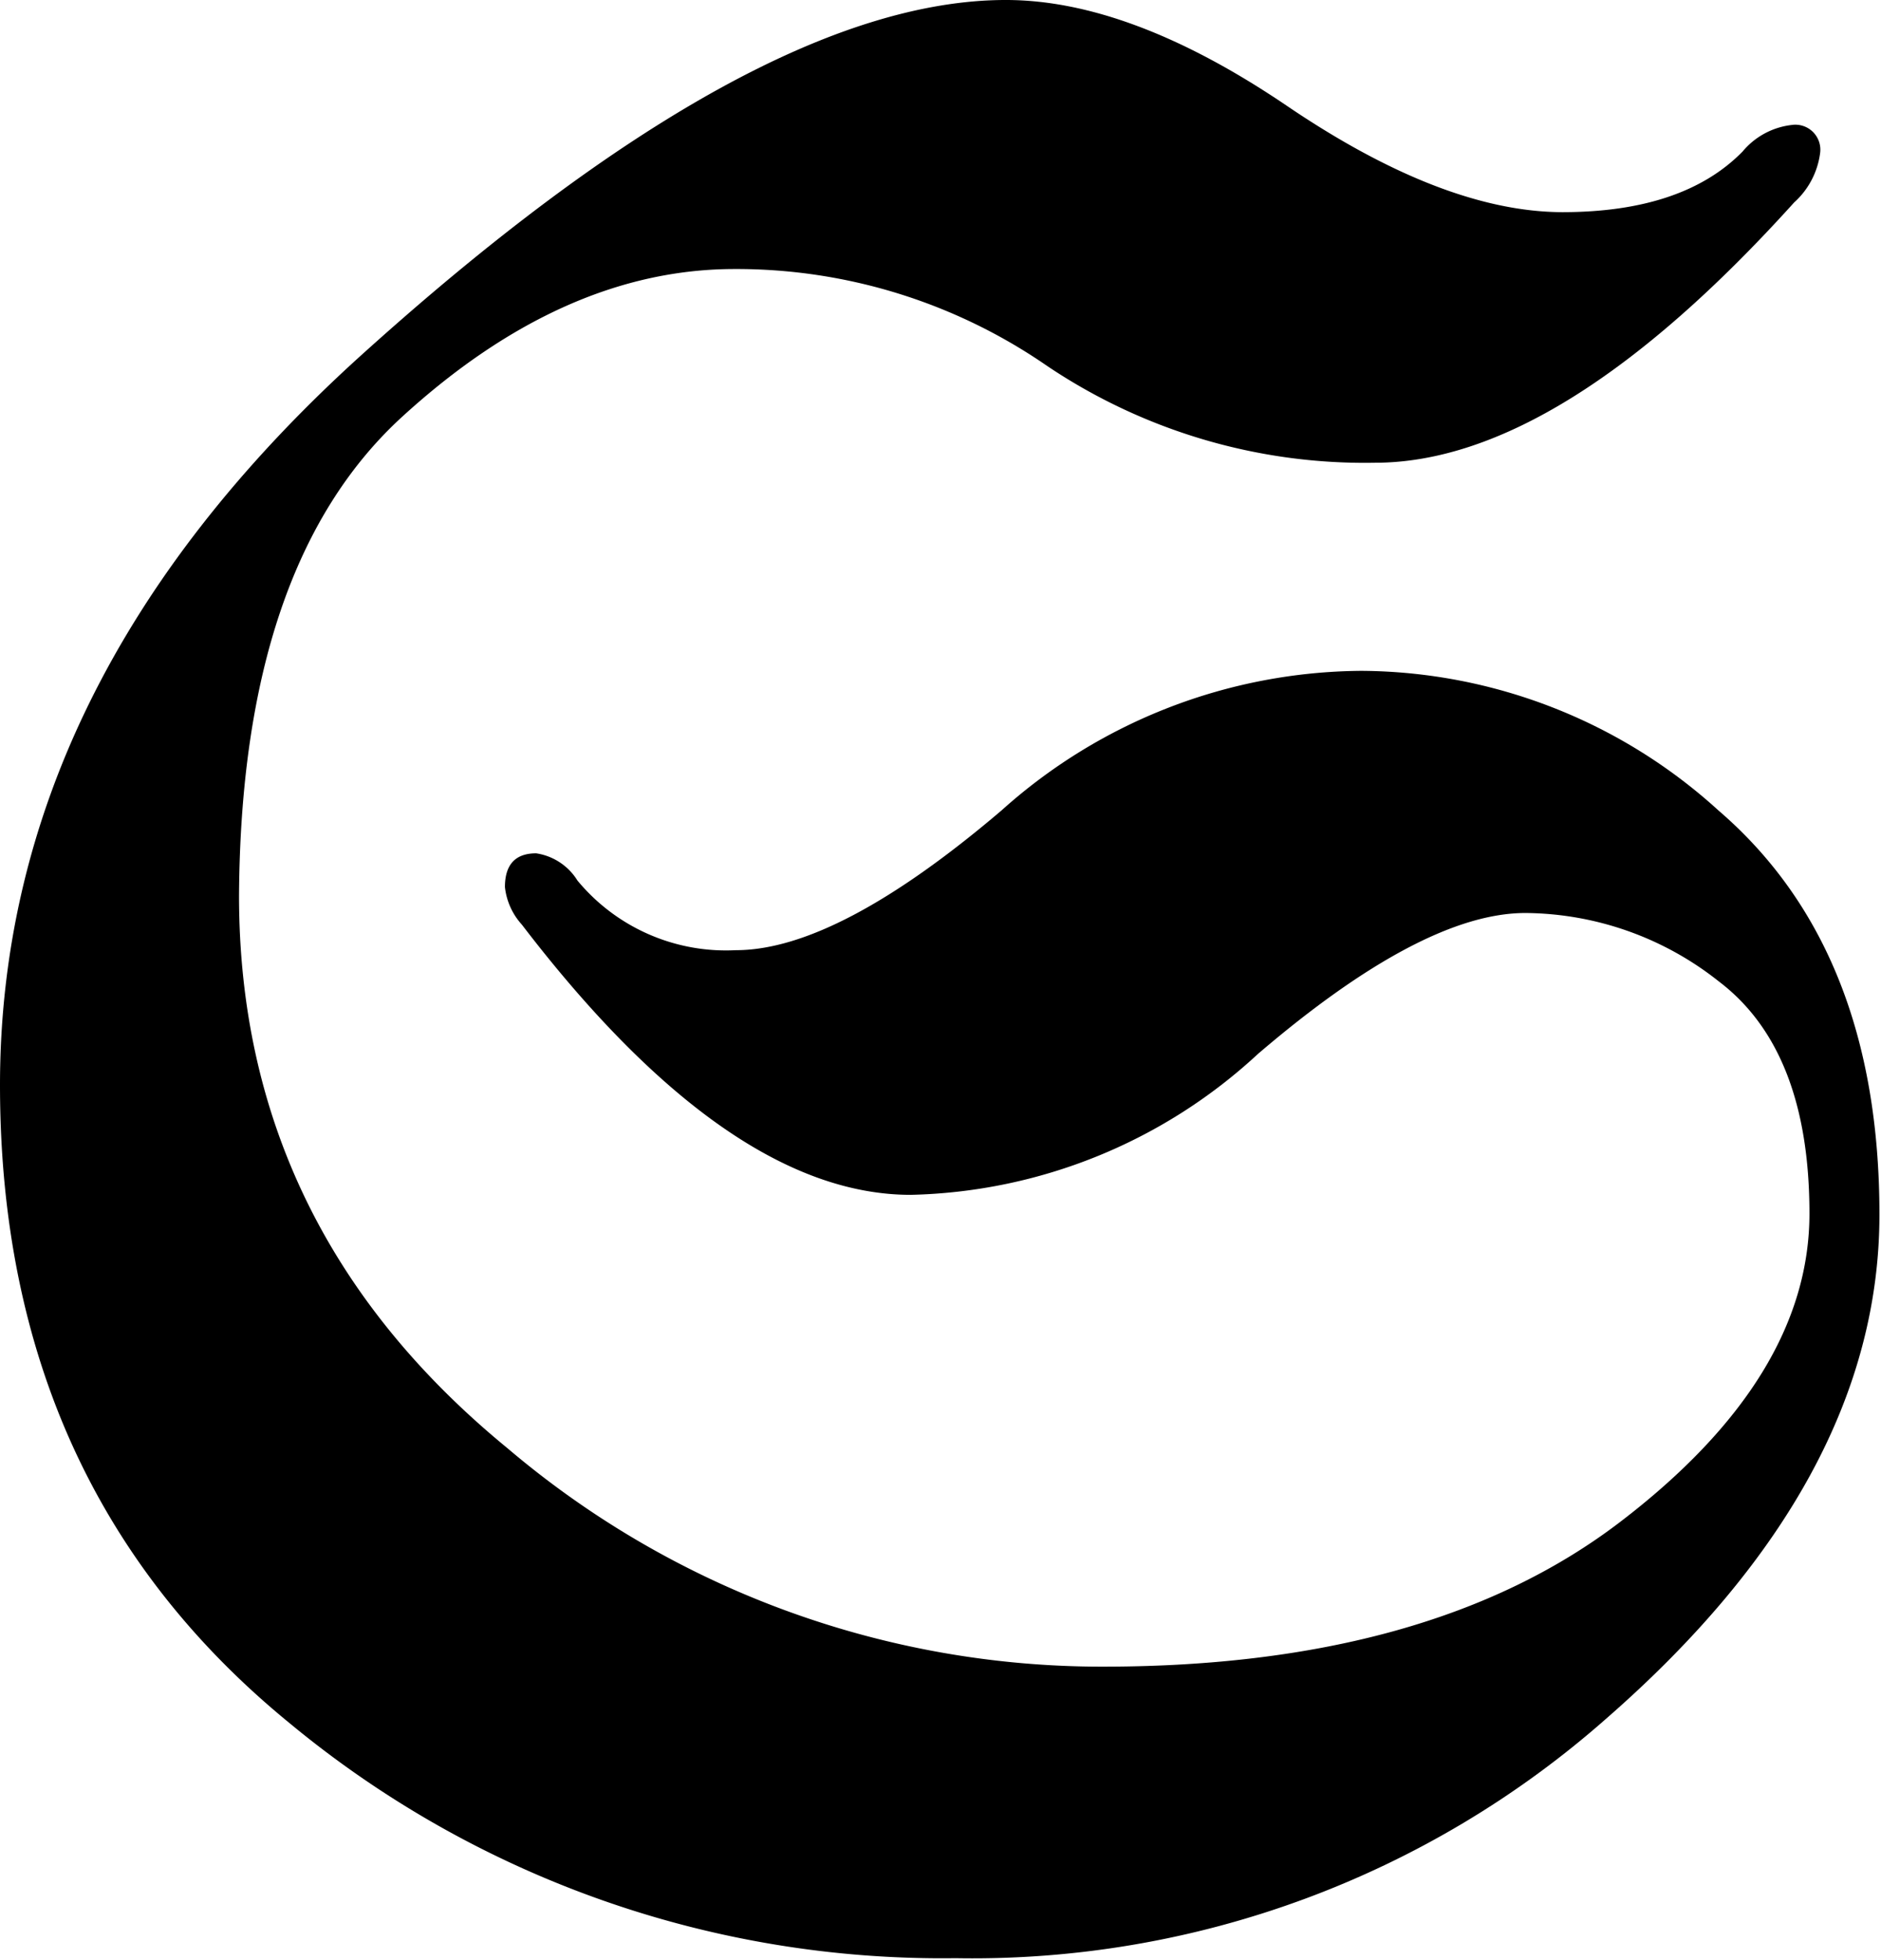
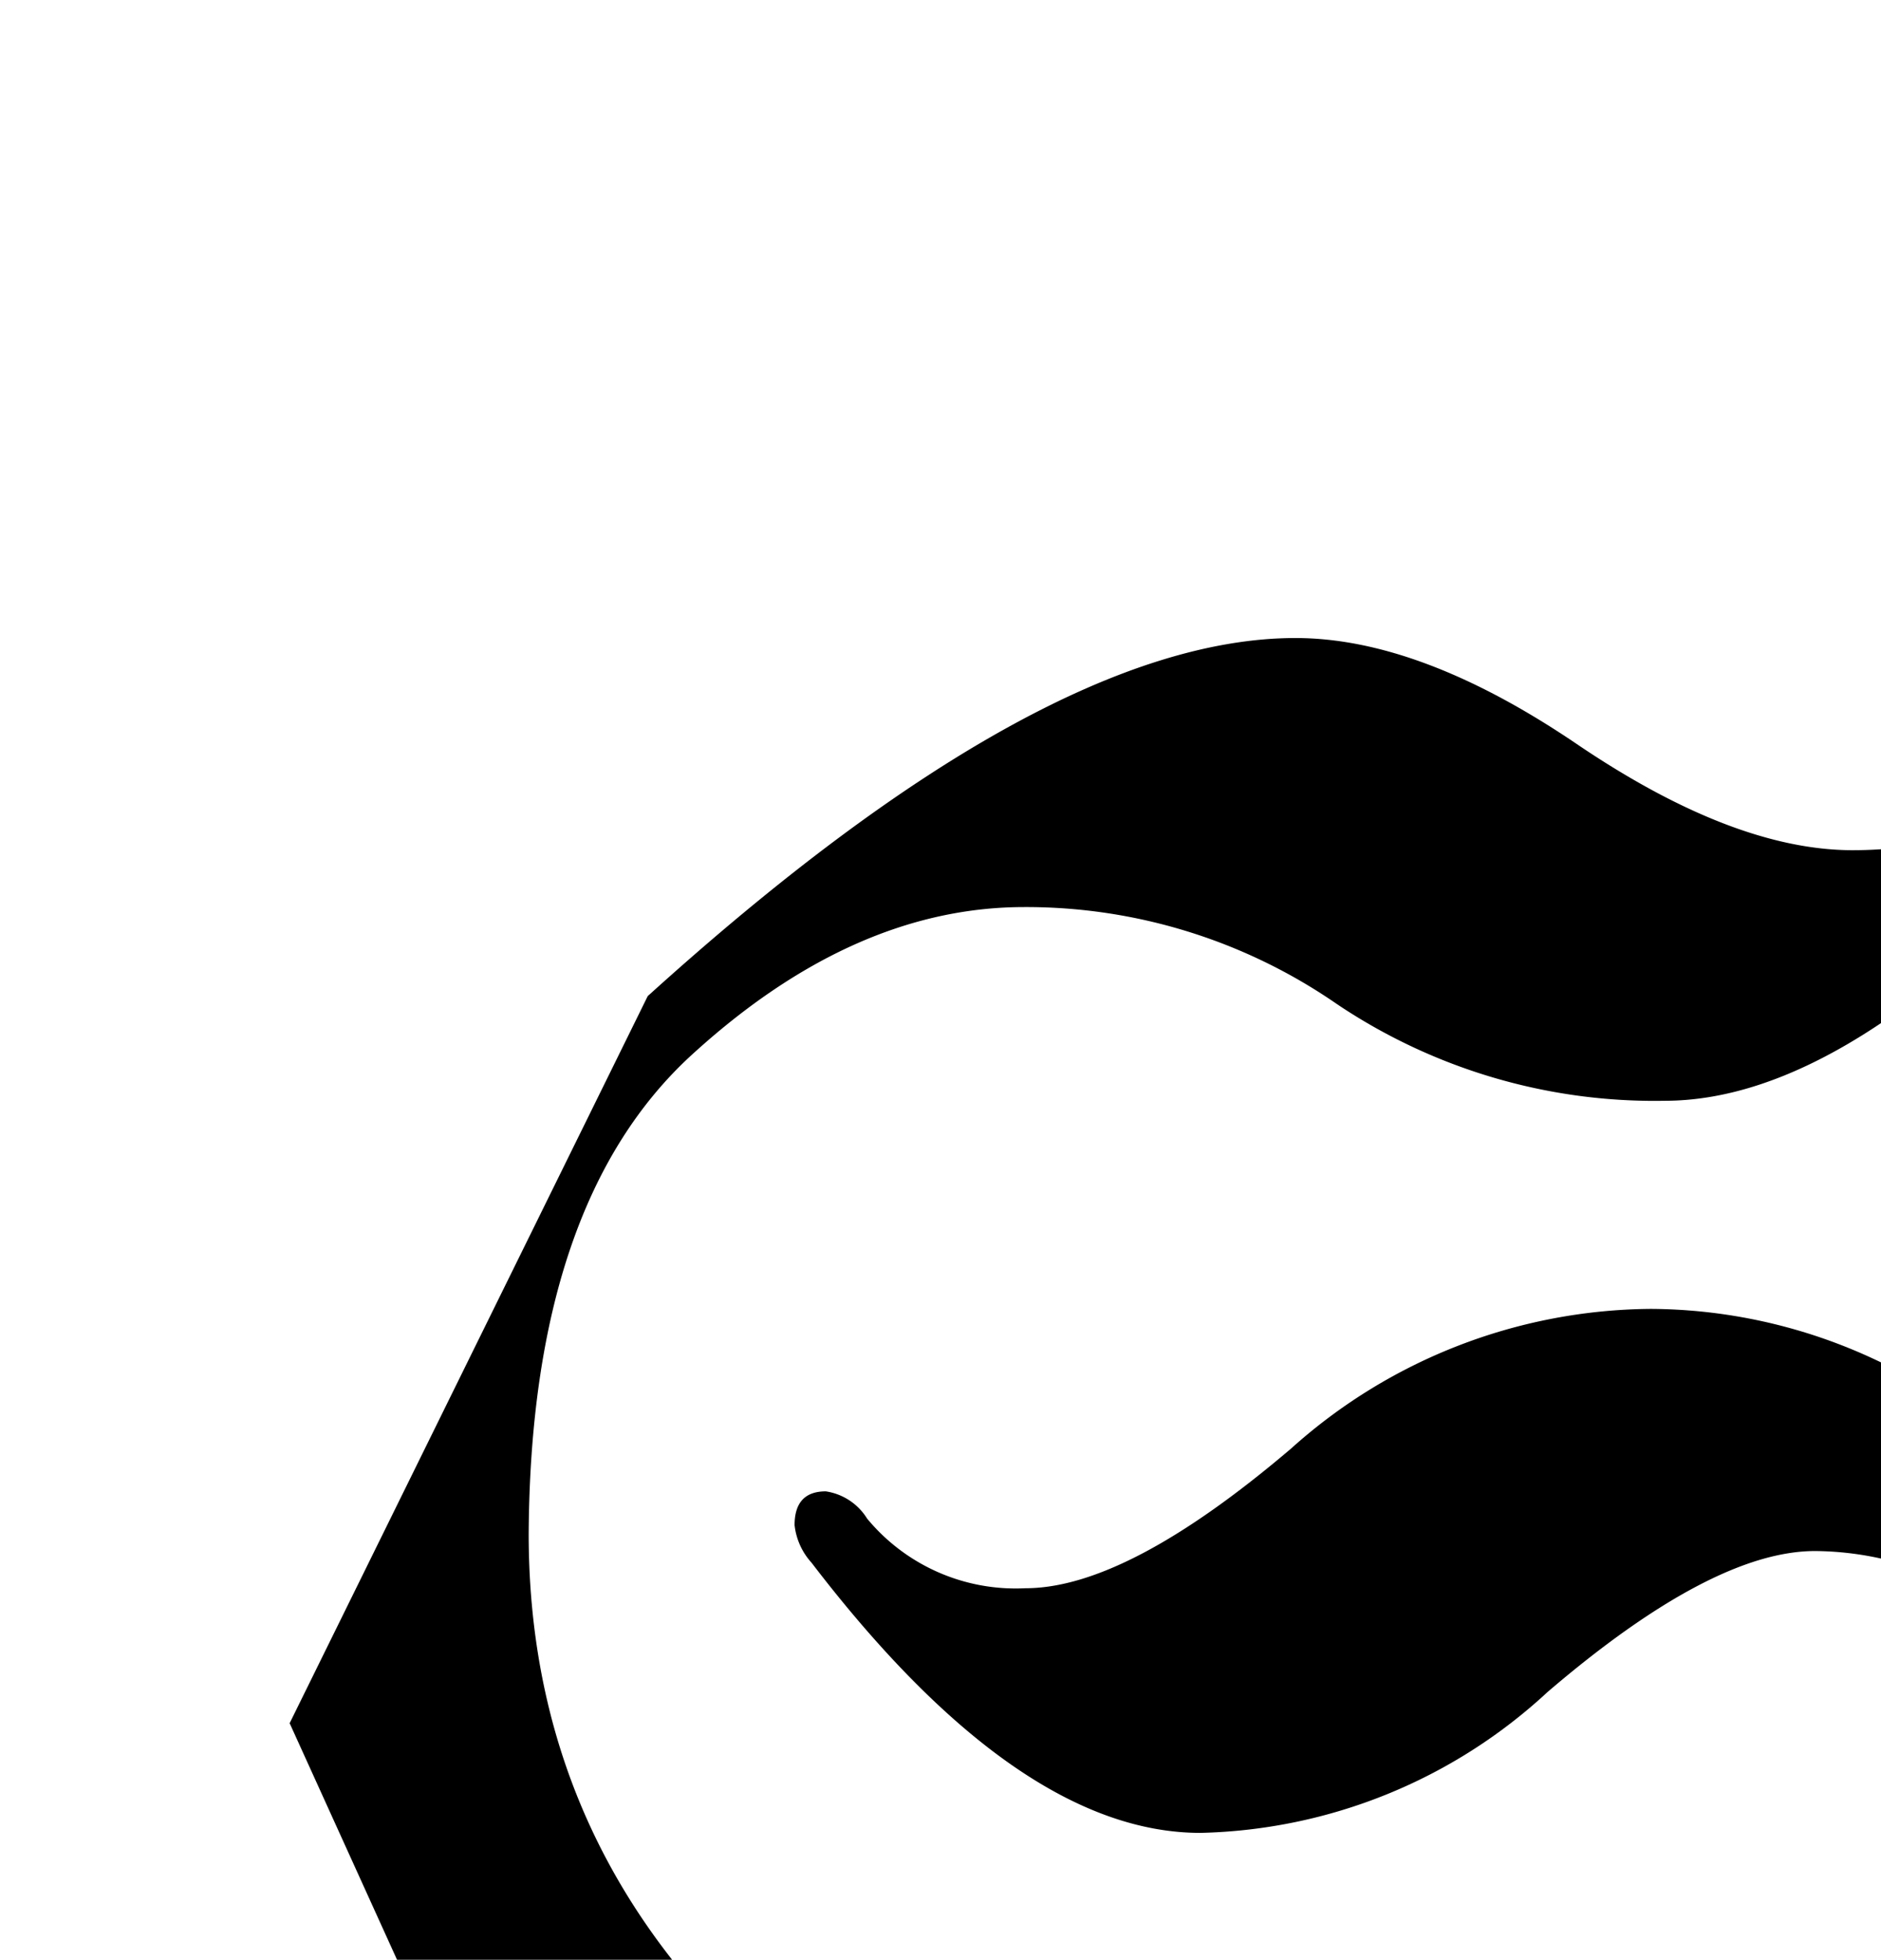
<svg xmlns="http://www.w3.org/2000/svg" viewBox="0 0 60.2 62.72">
  <title>bdb_s</title>
-   <path d="M9.27 55.15q-9.27-7.57-9.27-20.42t11.46-23.27q12.66-11.46 20.73-11.46 4 0 9 3.39t8.81 3.4q3.87 0 5.77-1.94a2.4 2.4 0 0 1 1.57-.85.8.8 0 0 1 .91.91 2.57 2.57 0 0 1-.83 1.57q-7.52 8.33-13.42 8.33a18.23 18.23 0 0 1-10.49-3.1 17.49 17.49 0 0 0-10-3.1q-5.46 0-10.63 4.72t-5.23 15.34q0 10.63 8.58 17.67a29.37 29.37 0 0 0 19.07 7q10.49 0 16.55-4.63t6.06-9.87q0-5.23-2.9-7.43a10.07 10.07 0 0 0-6.19-2.19q-3.29 0-8.56 4.51a16.89 16.89 0 0 1-11.11 4.51q-5.83 0-12.45-8.65a2.13 2.13 0 0 1-.54-1.2q0-1.08 1-1.08a1.88 1.88 0 0 1 1.32.87 6.17 6.17 0 0 0 5.07 2.23q3.25 0 8.5-4.47a17.4 17.4 0 0 1 11.52-4.47 17.11 17.11 0 0 1 11.43 4.47q5.15 4.43 5.15 12.93t-8.74 16.13a30.64 30.64 0 0 1-20.83 7.67 32.72 32.72 0 0 1-21.31-7.52z" />
+   <path d="M9.27 55.15t11.46-23.27q12.66-11.46 20.73-11.46 4 0 9 3.39t8.81 3.4q3.87 0 5.77-1.94a2.4 2.4 0 0 1 1.57-.85.8.8 0 0 1 .91.91 2.57 2.57 0 0 1-.83 1.57q-7.52 8.33-13.42 8.33a18.23 18.23 0 0 1-10.49-3.1 17.49 17.49 0 0 0-10-3.1q-5.46 0-10.63 4.72t-5.23 15.34q0 10.63 8.58 17.67a29.37 29.37 0 0 0 19.07 7q10.49 0 16.55-4.63t6.06-9.87q0-5.23-2.9-7.43a10.07 10.07 0 0 0-6.19-2.19q-3.29 0-8.56 4.51a16.89 16.89 0 0 1-11.11 4.51q-5.83 0-12.45-8.65a2.13 2.13 0 0 1-.54-1.2q0-1.08 1-1.08a1.88 1.88 0 0 1 1.32.87 6.17 6.17 0 0 0 5.07 2.23q3.25 0 8.5-4.47a17.4 17.4 0 0 1 11.52-4.47 17.11 17.11 0 0 1 11.43 4.47q5.15 4.43 5.15 12.93t-8.74 16.13a30.64 30.64 0 0 1-20.83 7.67 32.72 32.72 0 0 1-21.31-7.52z" />
</svg>